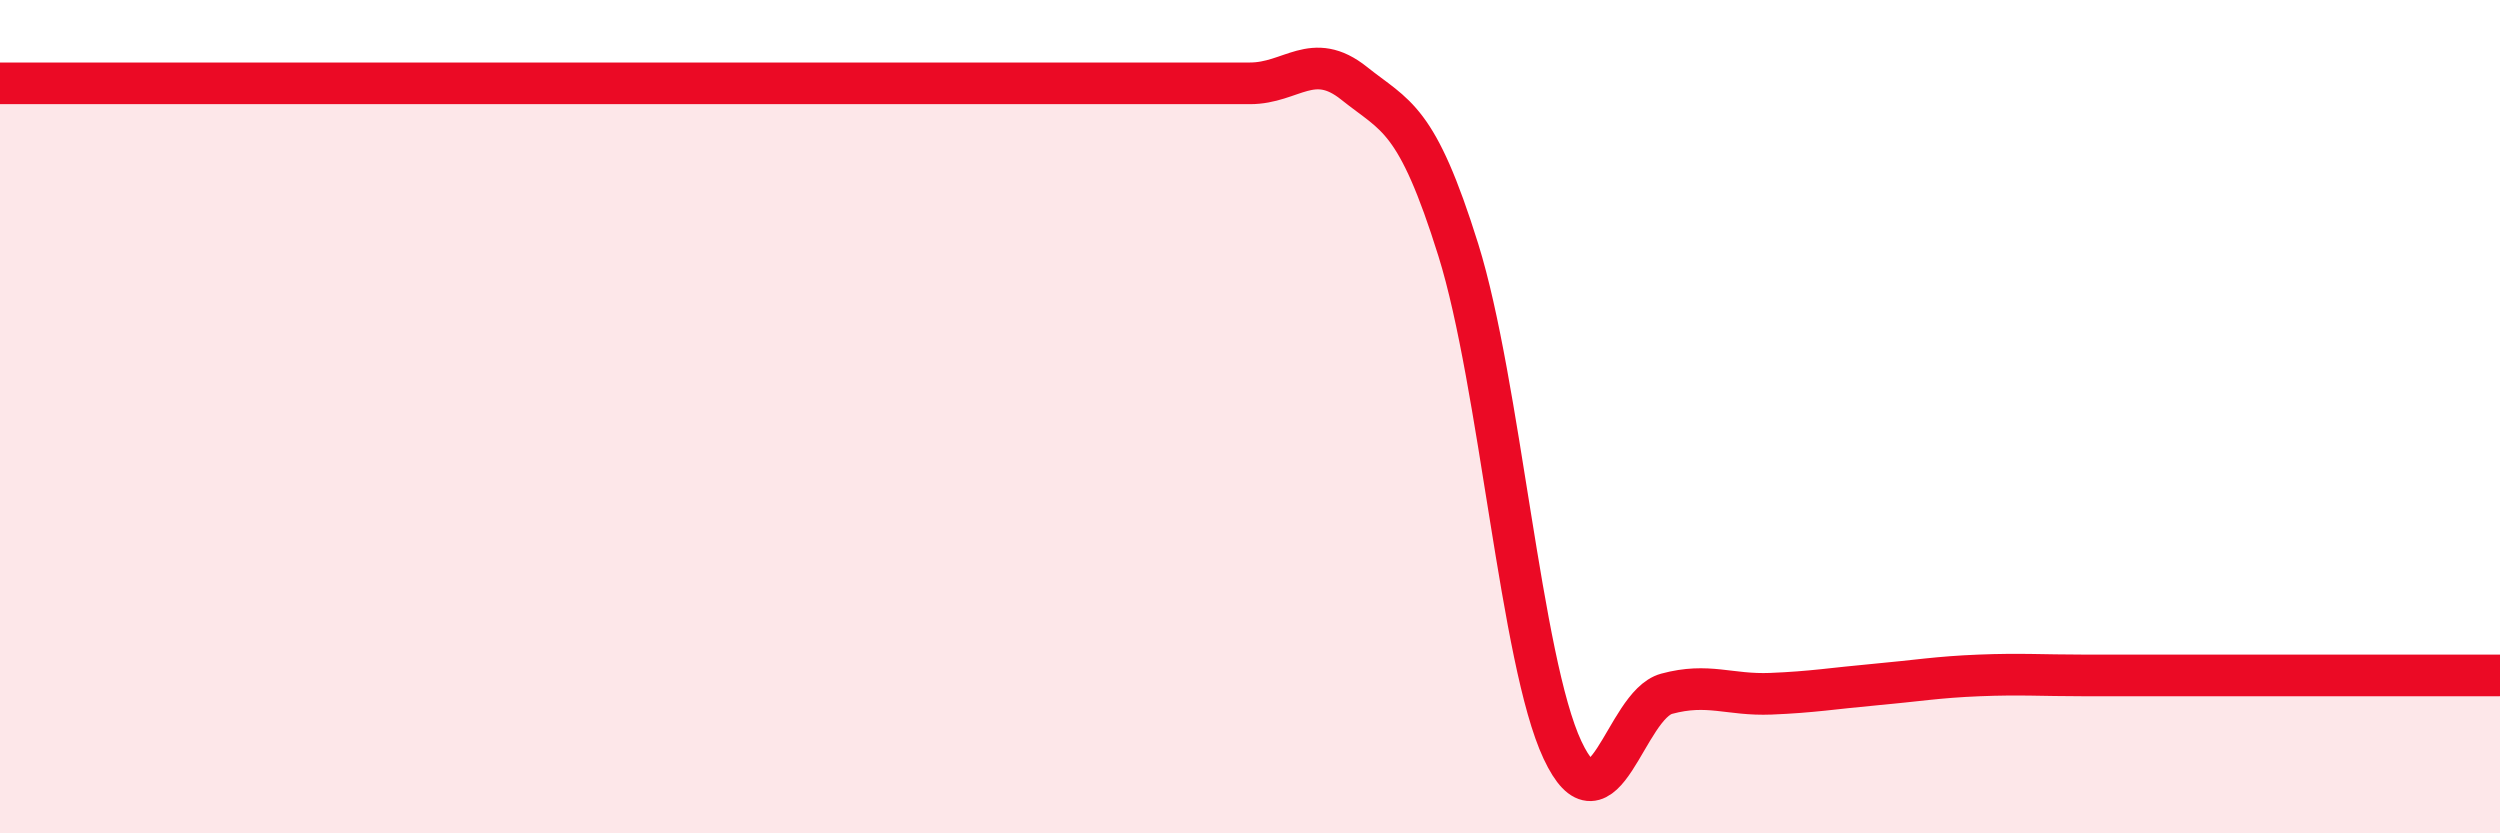
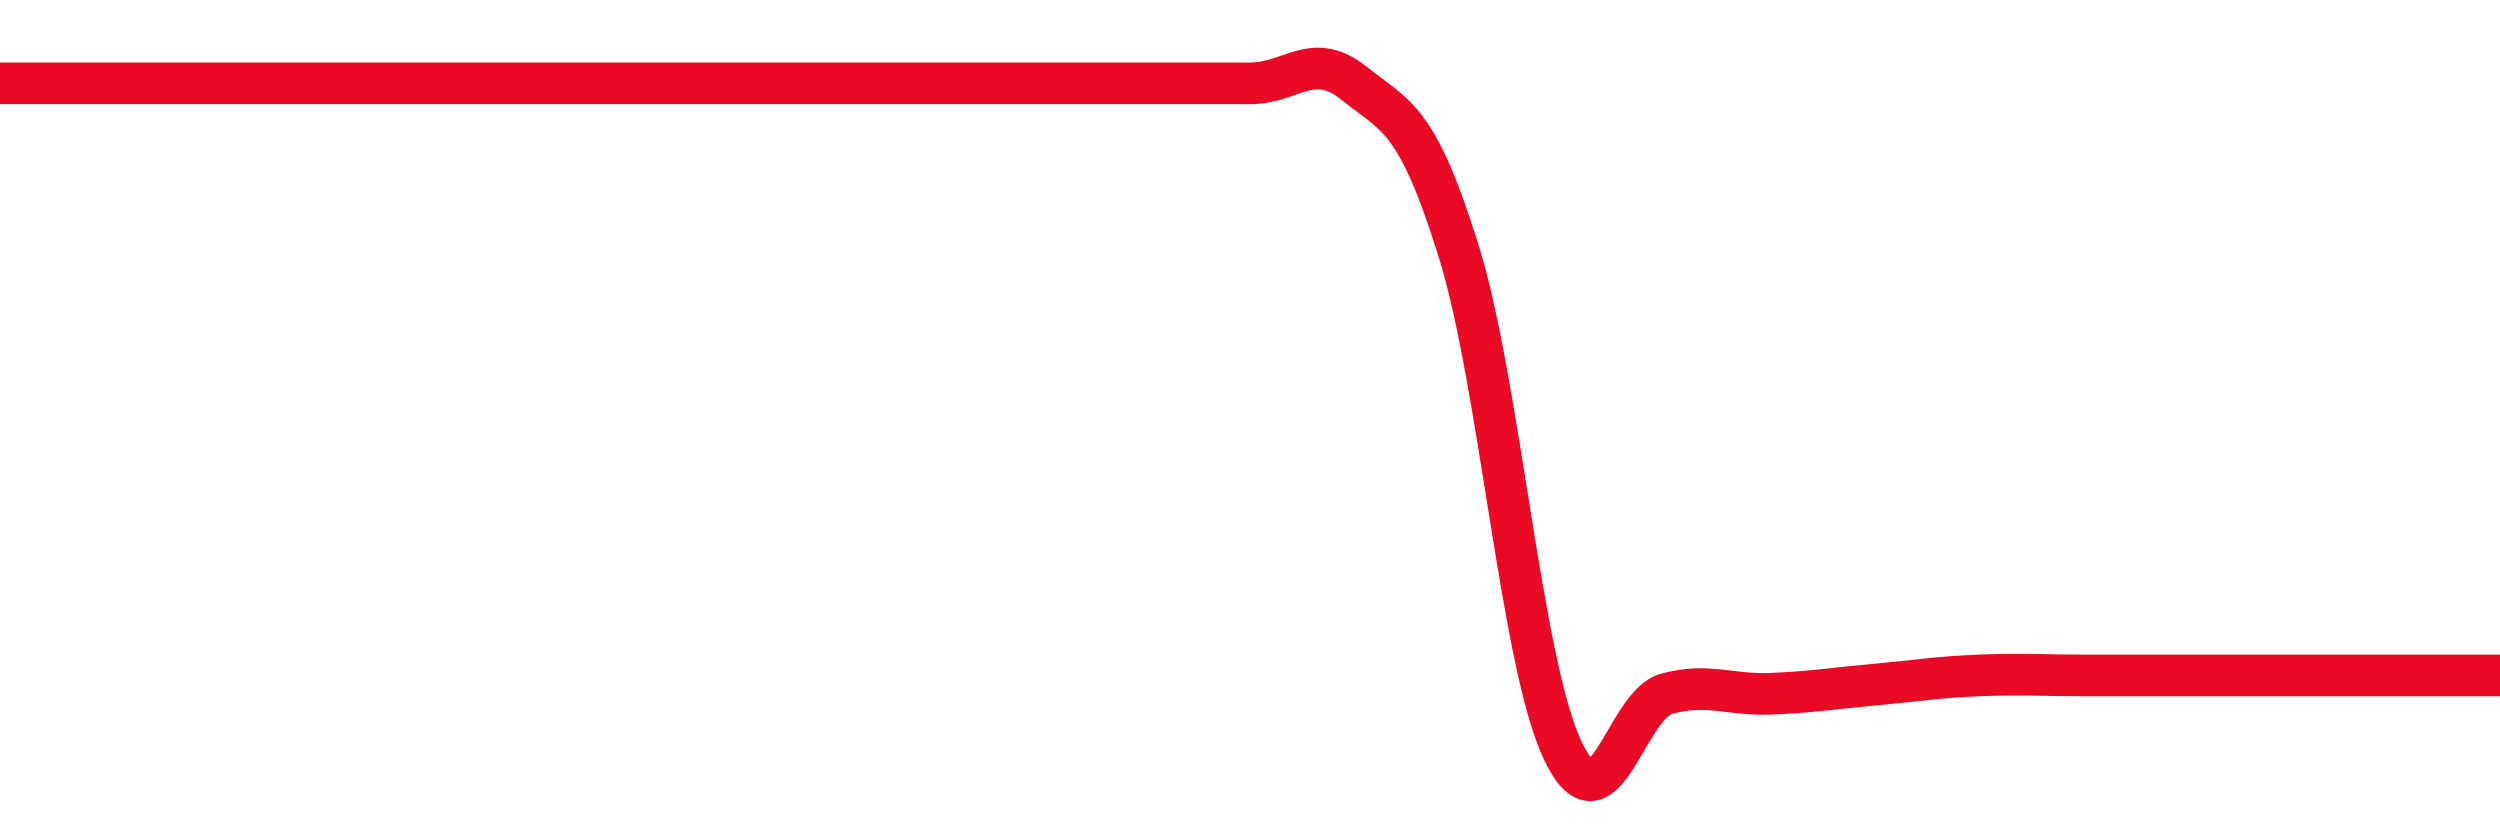
<svg xmlns="http://www.w3.org/2000/svg" width="60" height="20" viewBox="0 0 60 20">
-   <path d="M 0,2 C 0.5,2 1.5,2 2.5,2 C 3.5,2 4,2 5,2 C 6,2 6.5,2 7.5,2 C 8.5,2 9,2 10,2 C 11,2 11.5,2 12.5,2 C 13.5,2 14,2 15,2 C 16,2 16.5,2 17.5,2 C 18.5,2 19,2 20,2 C 21,2 21.5,2 22.5,2 C 23.5,2 24,2 25,2 C 26,2 26.5,2 27.5,2 C 28.5,2 29,2 30,2 C 31,2 31.5,1.2 32.5,2 C 33.5,2.8 34,2.8 35,6 C 36,9.2 36.5,15.87 37.5,18 C 38.5,20.13 39,16.92 40,16.65 C 41,16.38 41.5,16.69 42.5,16.65 C 43.5,16.61 44,16.52 45,16.43 C 46,16.34 46.5,16.25 47.5,16.21 C 48.5,16.17 49,16.21 50,16.21 C 51,16.21 51.5,16.21 52.5,16.21 C 53.5,16.21 53.5,16.21 55,16.21 C 56.5,16.21 59,16.21 60,16.21L60 20L0 20Z" fill="#EB0A25" opacity="0.1" stroke-linecap="round" stroke-linejoin="round" />
  <path d="M 0,2 C 0.5,2 1.5,2 2.5,2 C 3.5,2 4,2 5,2 C 6,2 6.5,2 7.5,2 C 8.5,2 9,2 10,2 C 11,2 11.5,2 12.5,2 C 13.5,2 14,2 15,2 C 16,2 16.5,2 17.5,2 C 18.5,2 19,2 20,2 C 21,2 21.5,2 22.5,2 C 23.5,2 24,2 25,2 C 26,2 26.5,2 27.5,2 C 28.5,2 29,2 30,2 C 31,2 31.5,1.2 32.5,2 C 33.5,2.8 34,2.8 35,6 C 36,9.2 36.5,15.87 37.5,18 C 38.5,20.13 39,16.92 40,16.65 C 41,16.38 41.5,16.69 42.5,16.65 C 43.5,16.61 44,16.52 45,16.43 C 46,16.34 46.5,16.25 47.5,16.21 C 48.5,16.17 49,16.21 50,16.21 C 51,16.21 51.5,16.21 52.5,16.21 C 53.5,16.21 53.5,16.21 55,16.21 C 56.5,16.21 59,16.21 60,16.21" stroke="#EB0A25" stroke-width="1" fill="none" stroke-linecap="round" stroke-linejoin="round" />
</svg>